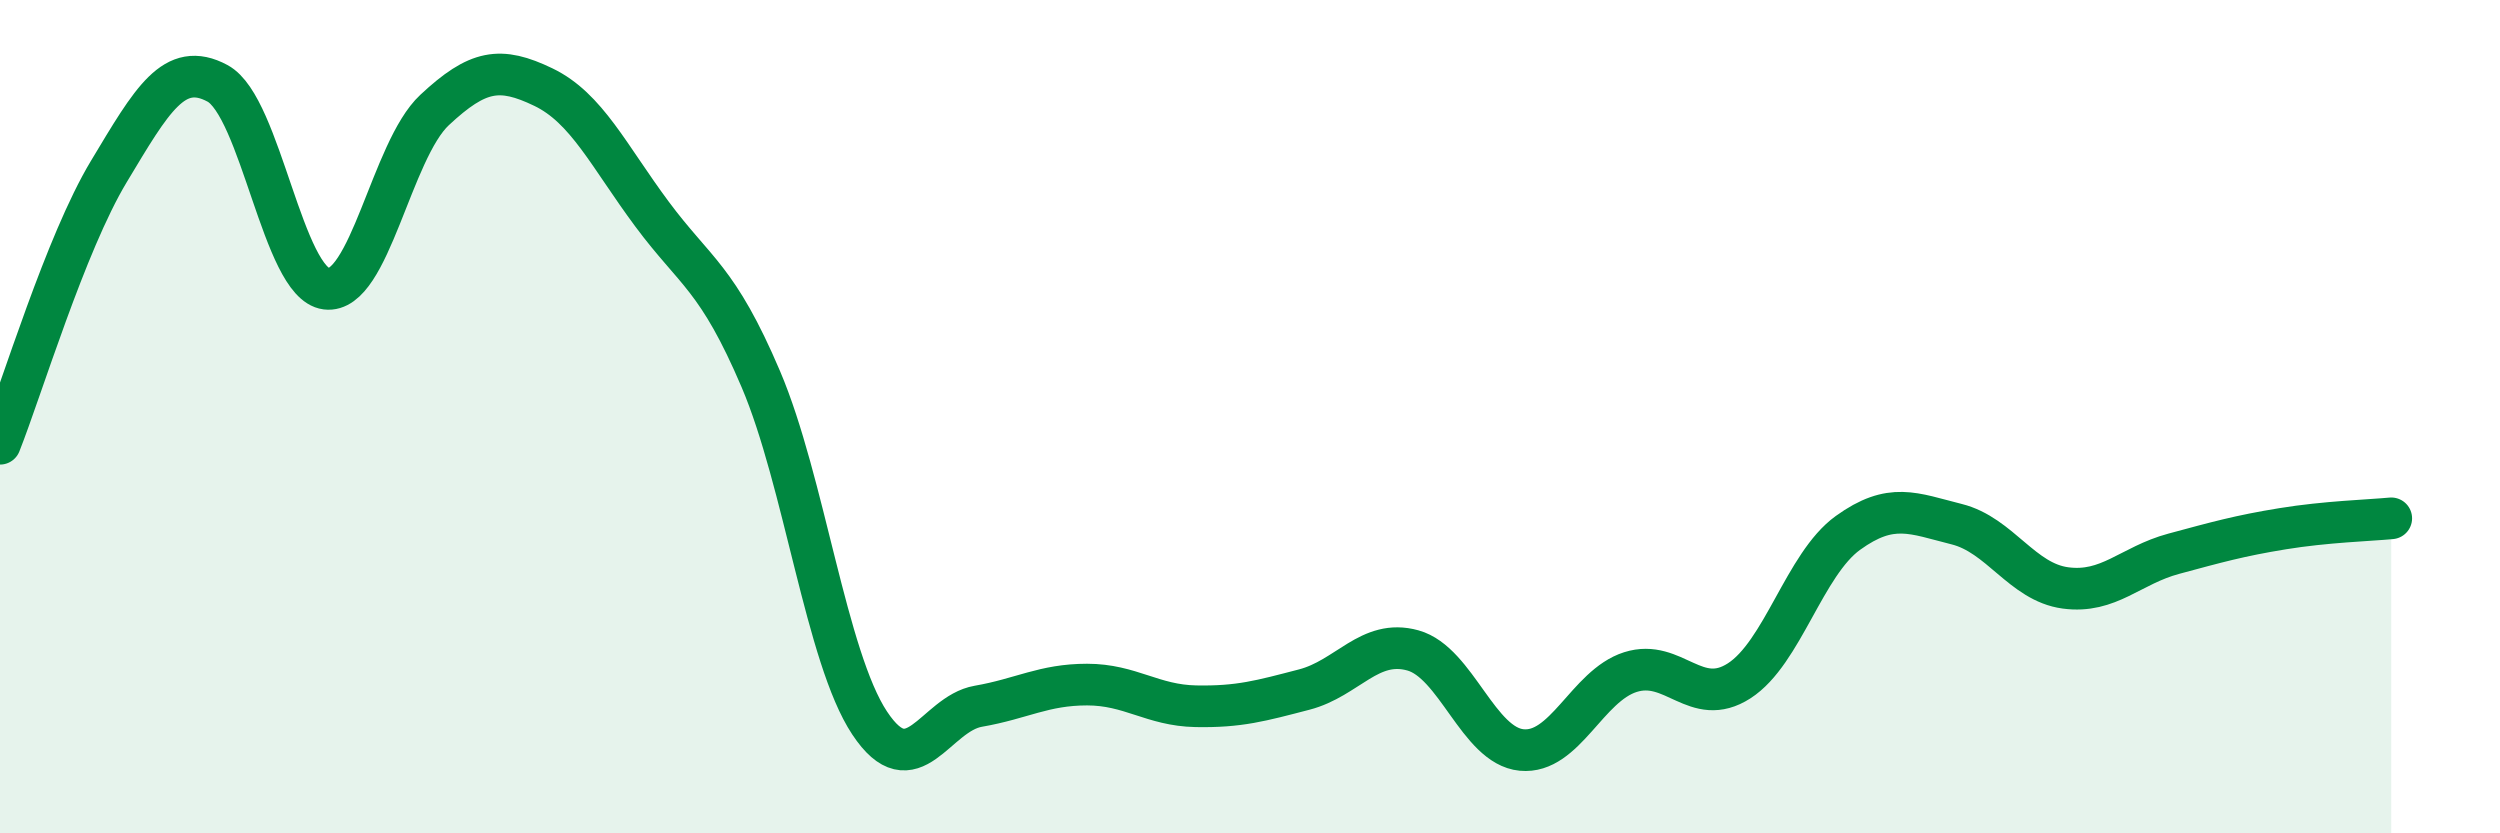
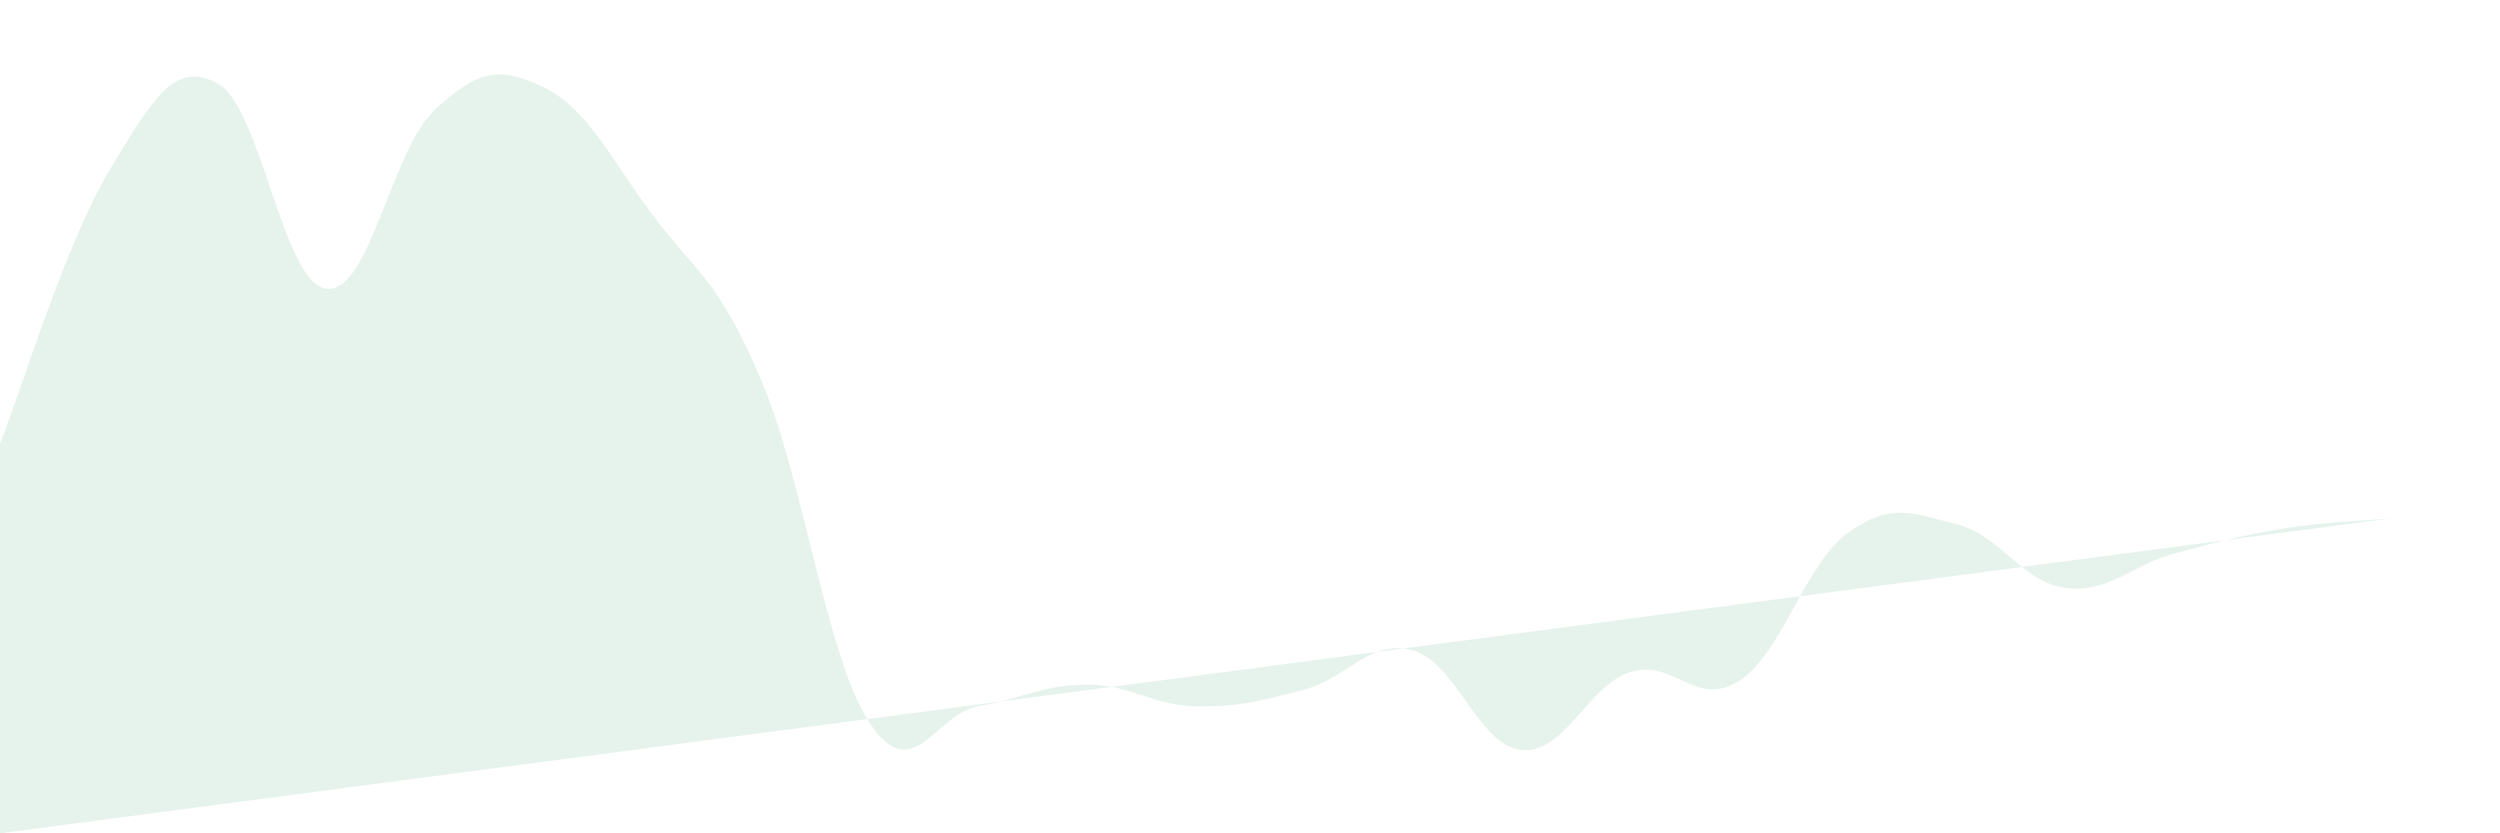
<svg xmlns="http://www.w3.org/2000/svg" width="60" height="20" viewBox="0 0 60 20">
-   <path d="M 0,10.65 C 0.52,9.34 1.57,5.85 2.61,4.12 C 3.65,2.39 4.18,1.44 5.22,2 C 6.26,2.56 6.79,6.8 7.83,6.93 C 8.87,7.06 9.39,3.61 10.43,2.64 C 11.47,1.67 12,1.59 13.04,2.09 C 14.08,2.59 14.61,3.74 15.65,5.14 C 16.69,6.54 17.22,6.66 18.26,9.1 C 19.3,11.54 19.83,15.78 20.87,17.35 C 21.91,18.92 22.44,17.13 23.48,16.95 C 24.52,16.77 25.05,16.43 26.09,16.43 C 27.13,16.43 27.66,16.93 28.7,16.95 C 29.74,16.97 30.26,16.82 31.3,16.55 C 32.34,16.28 32.87,15.32 33.91,15.61 C 34.95,15.9 35.48,17.9 36.52,18 C 37.56,18.1 38.09,16.46 39.13,16.13 C 40.17,15.8 40.7,17.01 41.74,16.34 C 42.78,15.67 43.31,13.54 44.35,12.79 C 45.39,12.04 45.92,12.32 46.96,12.58 C 48,12.84 48.53,13.97 49.57,14.11 C 50.61,14.25 51.13,13.57 52.17,13.29 C 53.21,13.01 53.74,12.86 54.78,12.69 C 55.82,12.52 56.87,12.49 57.39,12.44L57.39 20L0 20Z" fill="#008740" opacity="0.1" stroke-linecap="round" stroke-linejoin="round" />
-   <path d="M 0,10.65 C 0.52,9.34 1.57,5.85 2.61,4.12 C 3.65,2.39 4.18,1.44 5.22,2 C 6.26,2.56 6.79,6.8 7.83,6.93 C 8.87,7.06 9.39,3.61 10.43,2.64 C 11.47,1.67 12,1.59 13.04,2.09 C 14.08,2.59 14.61,3.74 15.65,5.14 C 16.69,6.54 17.22,6.66 18.26,9.1 C 19.3,11.54 19.83,15.78 20.87,17.35 C 21.91,18.92 22.44,17.13 23.48,16.95 C 24.52,16.77 25.05,16.43 26.09,16.43 C 27.13,16.43 27.66,16.93 28.7,16.95 C 29.74,16.97 30.26,16.82 31.3,16.55 C 32.34,16.28 32.87,15.32 33.91,15.61 C 34.95,15.9 35.48,17.9 36.52,18 C 37.56,18.1 38.09,16.46 39.13,16.13 C 40.17,15.8 40.7,17.01 41.74,16.34 C 42.78,15.67 43.31,13.54 44.35,12.79 C 45.39,12.04 45.92,12.32 46.96,12.58 C 48,12.84 48.53,13.97 49.57,14.11 C 50.61,14.25 51.13,13.57 52.17,13.29 C 53.21,13.01 53.74,12.86 54.78,12.69 C 55.82,12.52 56.87,12.49 57.39,12.44" stroke="#008740" stroke-width="1" fill="none" stroke-linecap="round" stroke-linejoin="round" />
+   <path d="M 0,10.65 C 0.52,9.34 1.57,5.85 2.61,4.12 C 3.65,2.39 4.18,1.44 5.22,2 C 6.26,2.56 6.79,6.8 7.83,6.93 C 8.87,7.06 9.39,3.61 10.43,2.64 C 11.47,1.67 12,1.59 13.04,2.09 C 14.08,2.59 14.61,3.74 15.65,5.14 C 16.69,6.54 17.22,6.66 18.26,9.1 C 19.3,11.54 19.83,15.78 20.87,17.35 C 21.91,18.92 22.44,17.13 23.48,16.95 C 24.52,16.77 25.05,16.43 26.09,16.43 C 27.13,16.43 27.66,16.93 28.7,16.95 C 29.74,16.97 30.26,16.82 31.3,16.55 C 32.34,16.28 32.87,15.32 33.91,15.61 C 34.95,15.9 35.48,17.9 36.52,18 C 37.56,18.1 38.09,16.46 39.13,16.13 C 40.17,15.8 40.7,17.01 41.74,16.34 C 42.78,15.67 43.31,13.54 44.35,12.79 C 45.39,12.04 45.92,12.32 46.96,12.58 C 48,12.84 48.53,13.97 49.57,14.11 C 50.61,14.25 51.13,13.57 52.17,13.29 C 53.21,13.01 53.74,12.86 54.78,12.69 C 55.82,12.52 56.87,12.49 57.39,12.44L0 20Z" fill="#008740" opacity="0.1" stroke-linecap="round" stroke-linejoin="round" />
</svg>